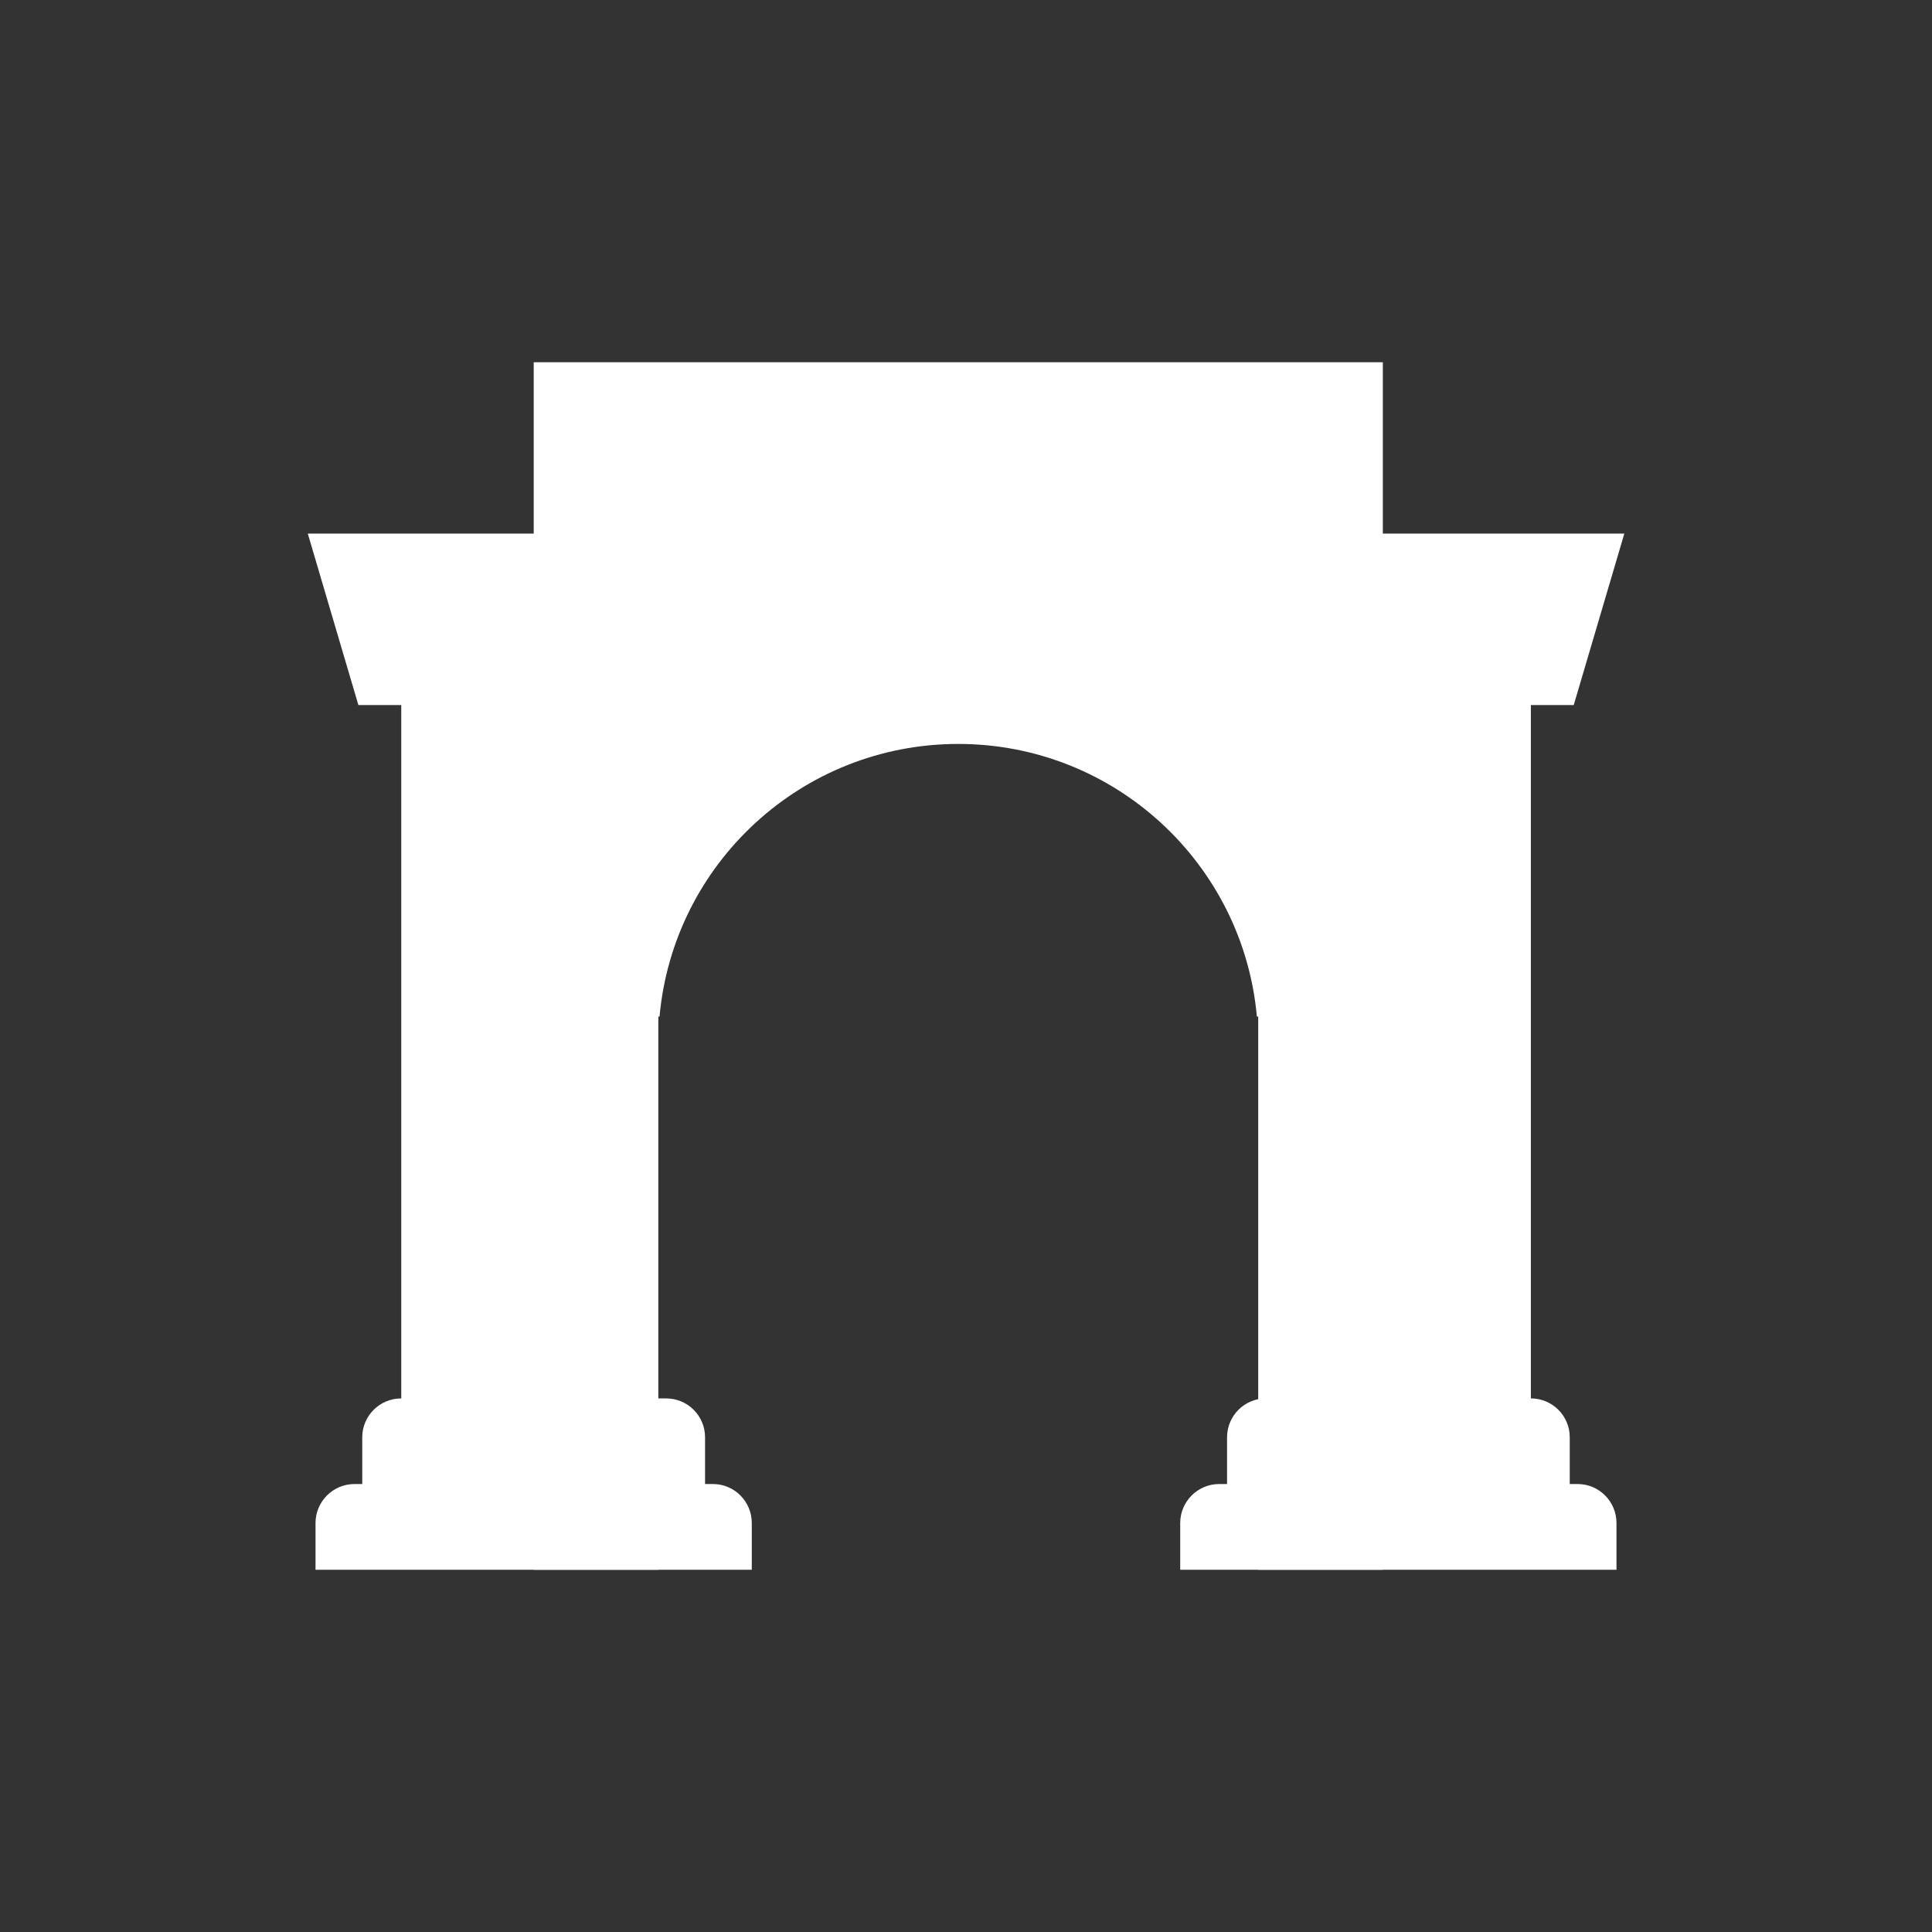
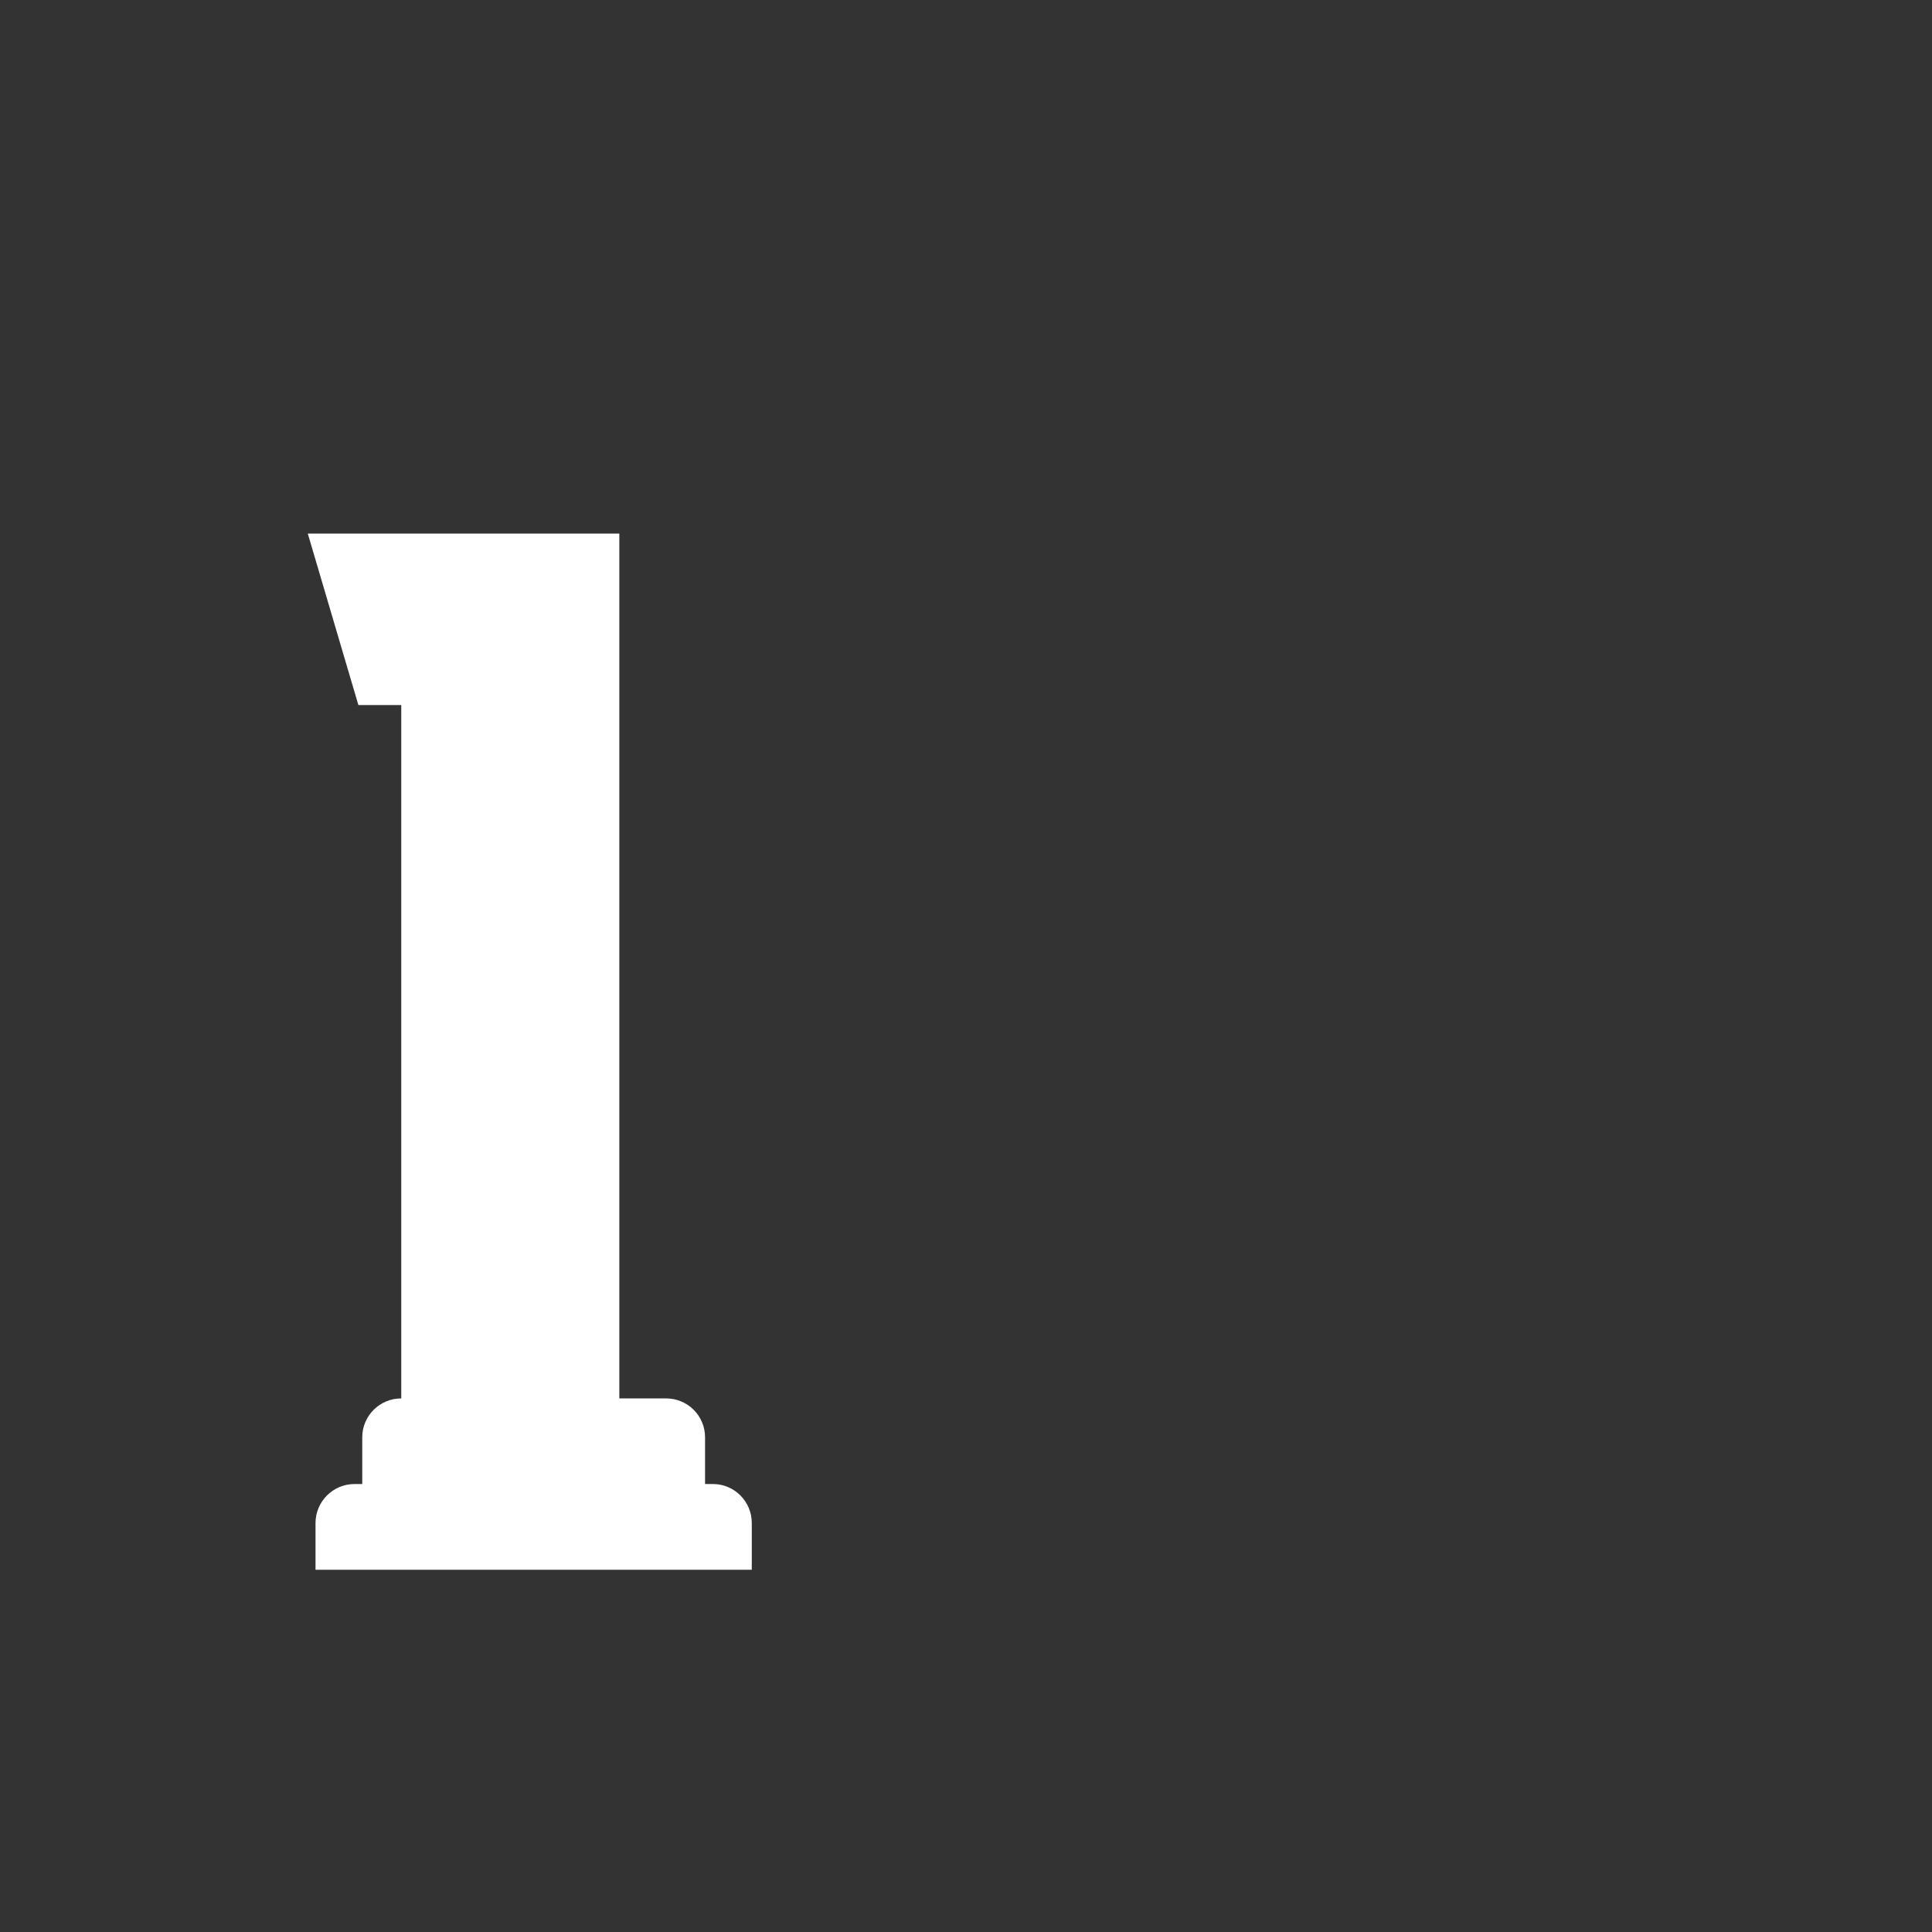
<svg xmlns="http://www.w3.org/2000/svg" width="16" height="16" viewBox="0 0 16 16" fill="none">
  <rect x="0" y="0" width="16" height="16" fill="#333333" stroke="none" />
-   <path d="M4.42 3H11.452V13H10.42V8.419H10.409C10.295 7.153 9.231 6.161 7.936 6.161C6.64 6.161 5.576 7.153 5.462 8.419H5.452V13H4.42V3Z" fill="white" />
  <path d="M2.549 4.419L2.968 5.839H3.323V11.581C3.145 11.581 3 11.725 3 11.903V12.29H2.936C2.758 12.29 2.613 12.435 2.613 12.613V13H6.226V12.613C6.226 12.435 6.082 12.29 5.904 12.29H5.839V11.903C5.839 11.725 5.695 11.581 5.516 11.581H5.129V4.419H2.549Z" fill="white" />
-   <path d="M10.484 11.581C10.306 11.581 10.162 11.725 10.162 11.903V12.29H10.097C9.919 12.29 9.774 12.435 9.774 12.613V13H13.387V12.613C13.387 12.435 13.243 12.29 13.065 12.29H13V11.903C13 11.725 12.856 11.581 12.678 11.581V5.839H13.033L13.452 4.419H10.871V11.581H10.484Z" fill="white" />
</svg>